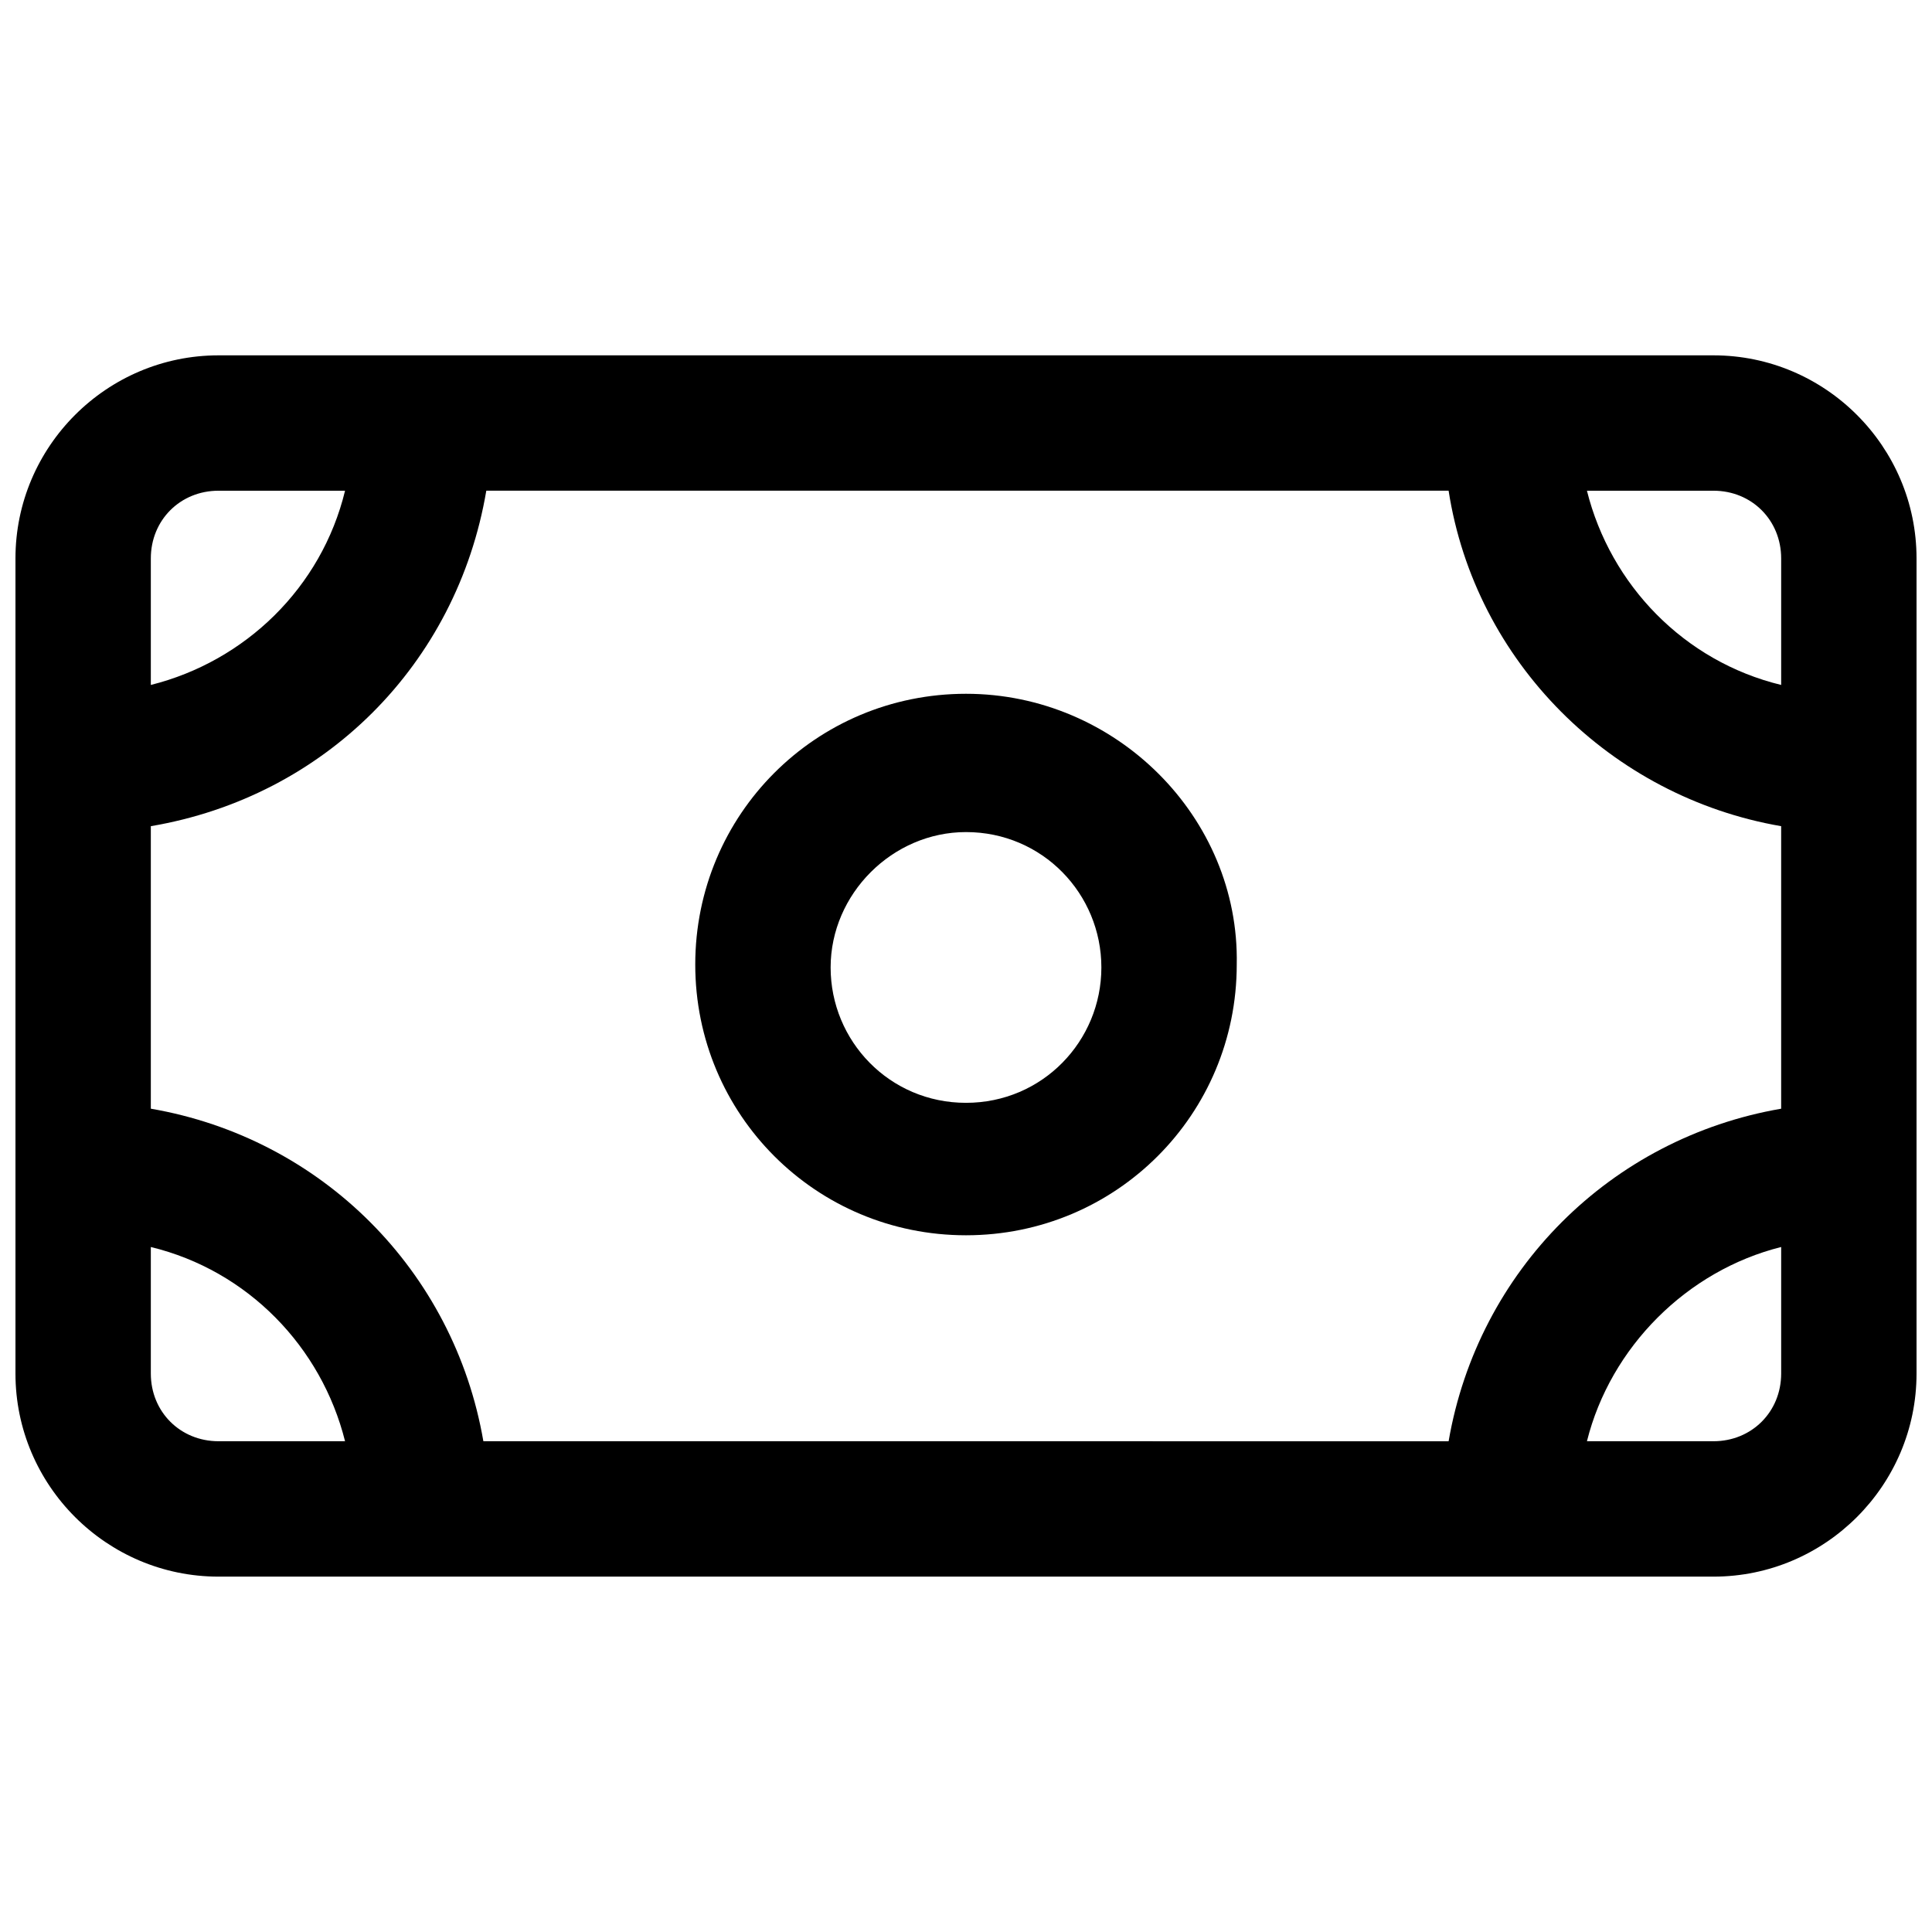
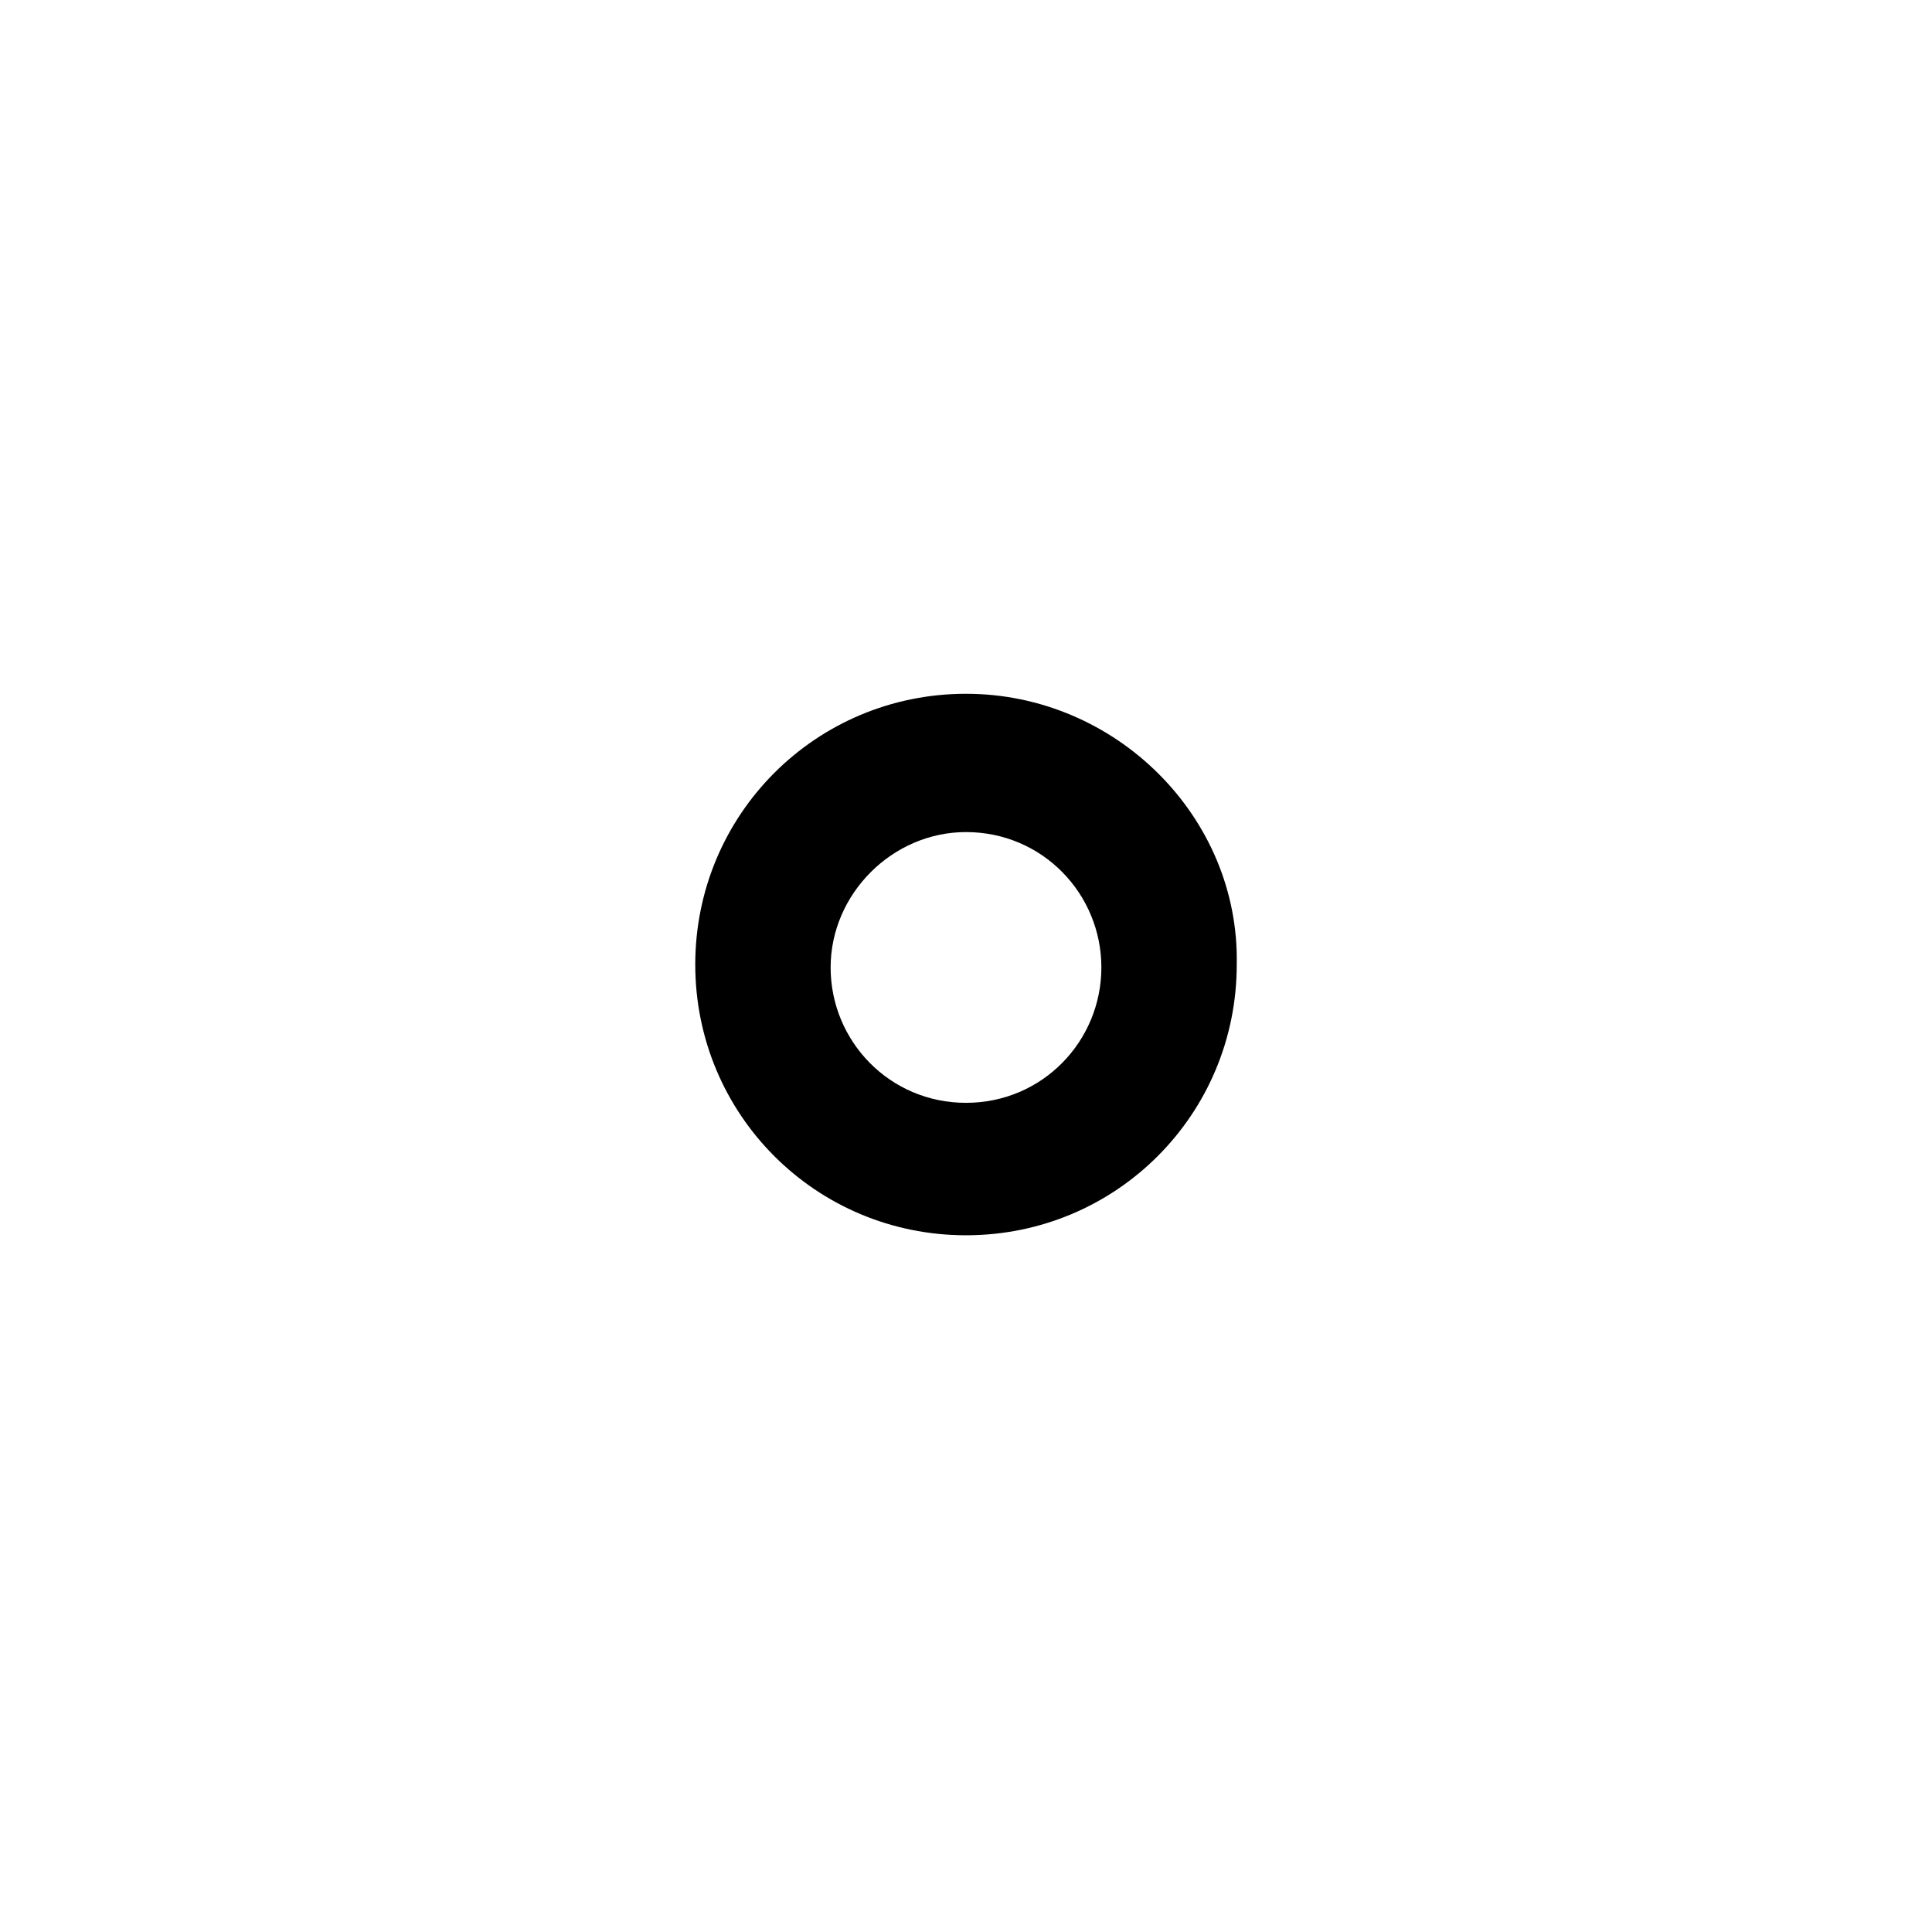
<svg xmlns="http://www.w3.org/2000/svg" width="800px" height="800px" version="1.1" viewBox="144 144 512 512">
  <defs>
    <clipPath id="a">
-       <path d="m148.09 238h503.81v324h-503.81z" />
-     </clipPath>
+       </clipPath>
  </defs>
  <g clip-path="url(#a)">
-     <path d="m598.09 238.17h-396.18c-29.637 0-53.812 24.176-53.812 53.812v216.03c0 29.637 24.176 53.812 53.812 53.812h396.18c29.637 0 53.812-24.176 53.812-53.812v-216.03c0-29.637-24.176-53.812-53.812-53.812zm0 35.875c10.137 0 17.938 7.801 17.938 17.938v33.535c-25.738-6.238-45.234-26.516-51.473-51.473zm-414.12 17.938c0-10.137 7.801-17.938 17.938-17.938h33.535c-6.238 25.738-26.516 45.234-51.473 51.473zm17.938 233.96c-10.137 0-17.938-7.801-17.938-17.938v-33.535c25.738 6.238 45.234 26.516 51.473 51.473zm70.191 0c-7.801-45.234-42.895-80.328-88.129-88.129v-74.867c46.012-7.797 81.109-42.895 88.906-88.906h255.02c7.019 45.234 42.895 81.109 88.129 88.906v74.871c-45.234 7.801-80.328 42.895-88.129 88.129zm343.93-17.938c0 10.137-7.801 17.938-17.938 17.938h-33.535c6.238-24.957 26.516-45.234 51.473-51.473z" />
-   </g>
+     </g>
  <path d="m400 327.86c-39.773 0-71.75 31.977-71.75 71.75s31.977 71.75 71.75 71.75 71.75-31.977 71.75-71.75c0.777-38.996-31.977-71.75-71.75-71.75zm0 108.4c-20.277 0-35.875-16.379-35.875-35.875 0-19.496 16.379-35.875 35.875-35.875 20.277 0 35.875 16.379 35.875 35.875 0 19.5-15.598 35.875-35.875 35.875z" />
</svg>